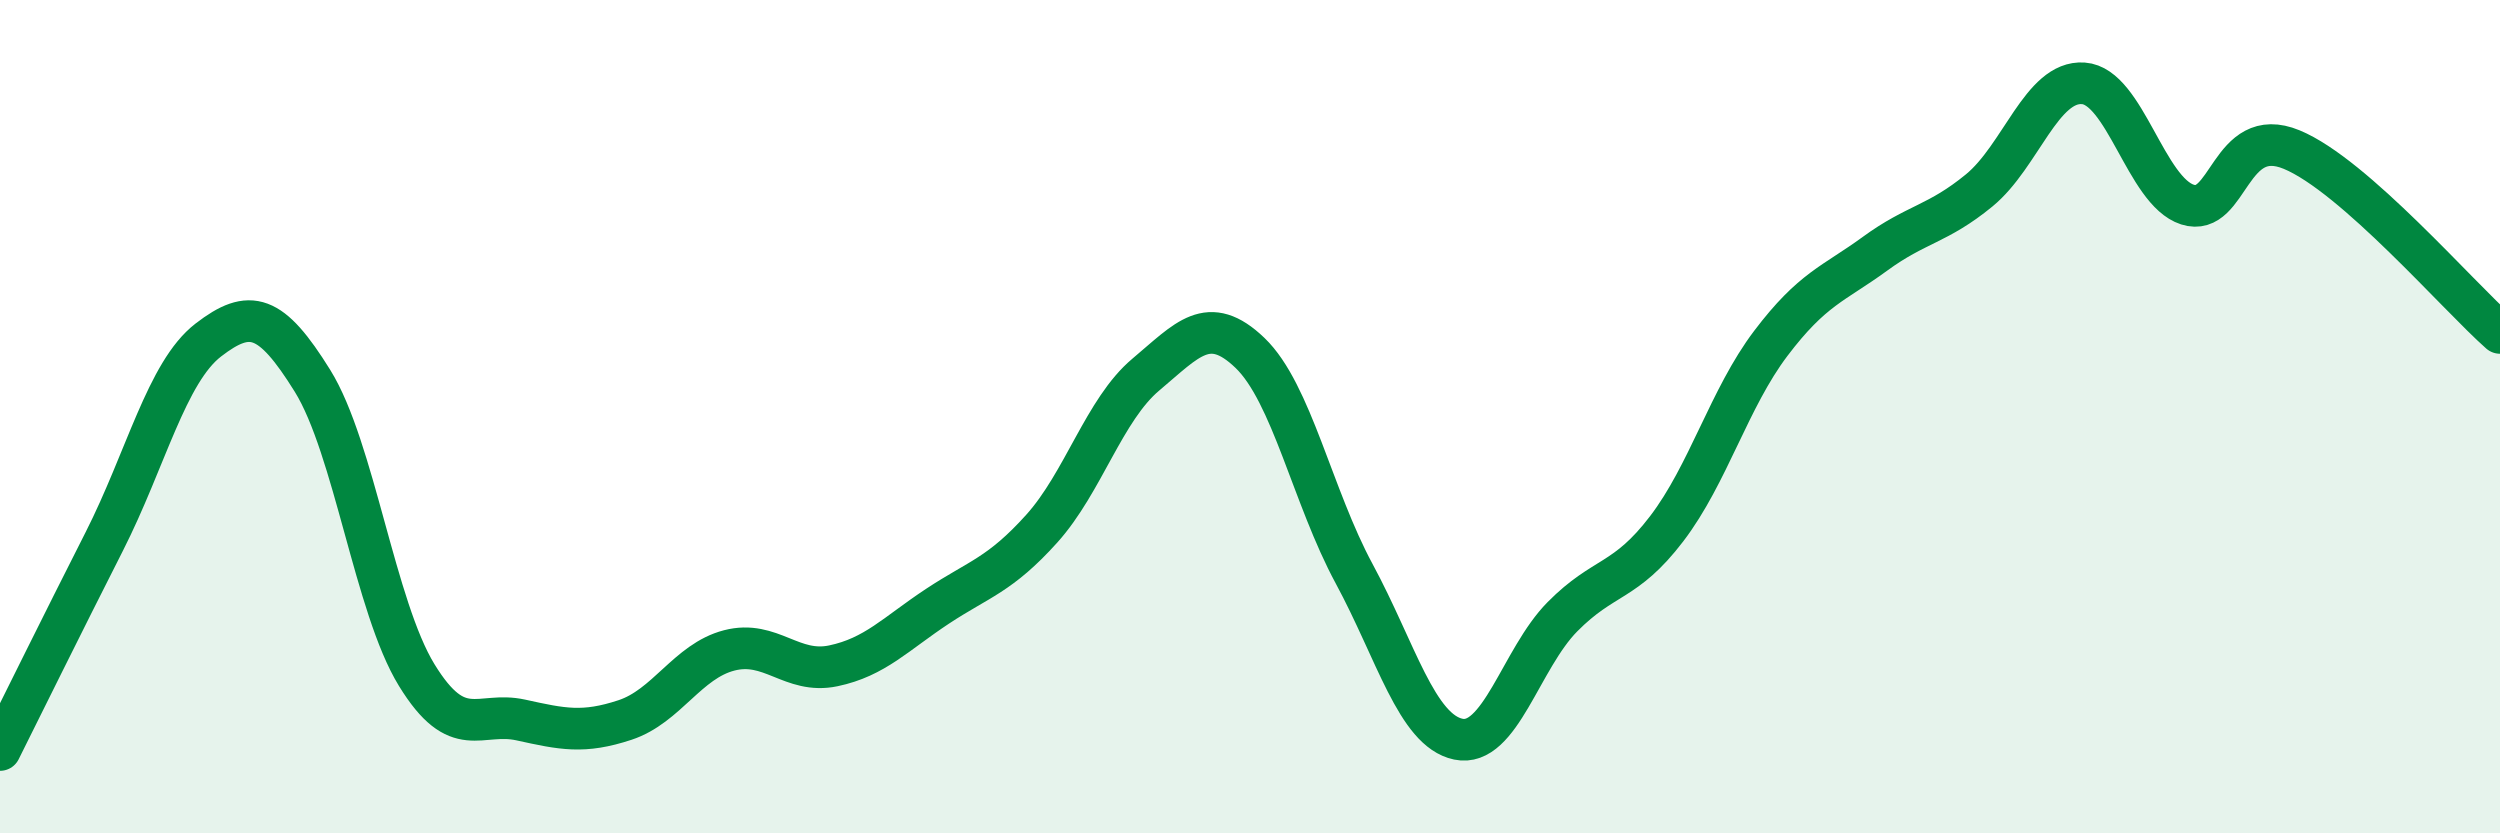
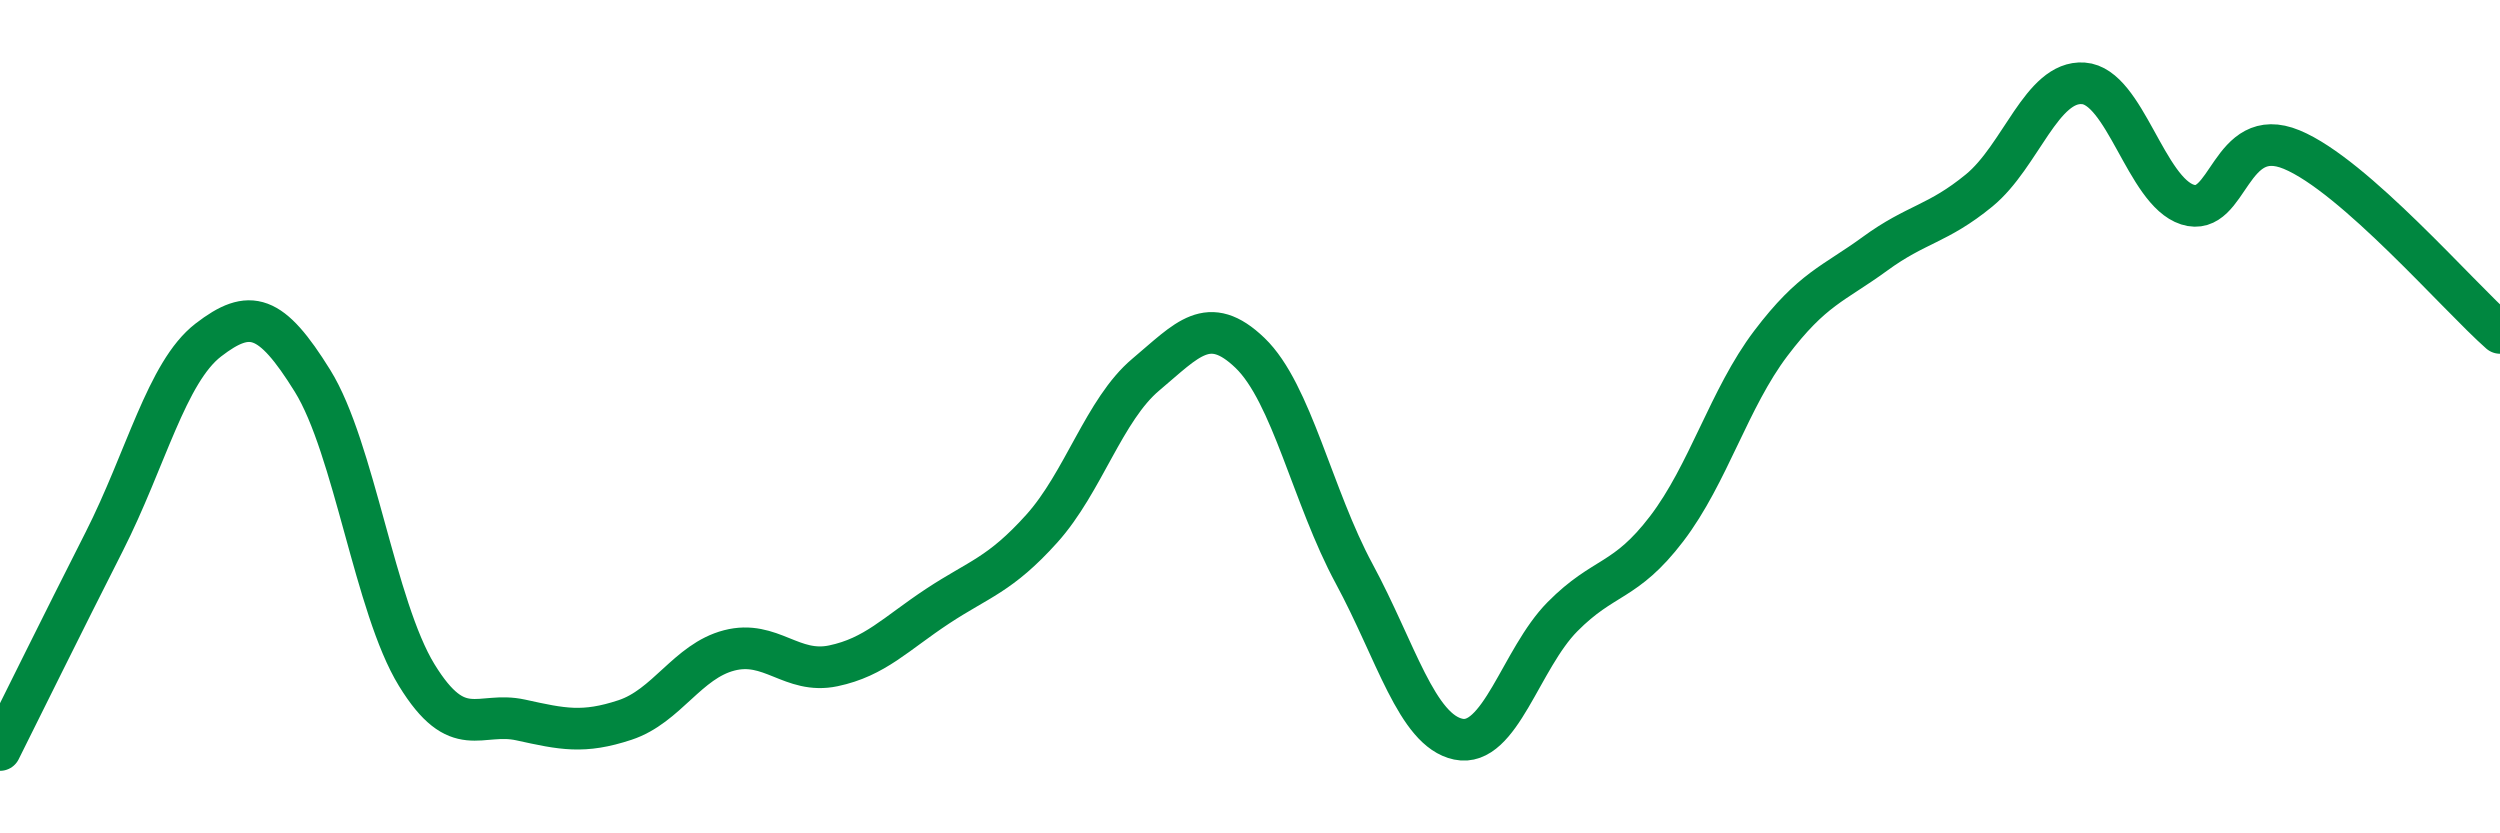
<svg xmlns="http://www.w3.org/2000/svg" width="60" height="20" viewBox="0 0 60 20">
-   <path d="M 0,18 C 0.5,17 1.5,14.97 2.5,13 C 3.5,11.03 4,8.93 5,8.16 C 6,7.39 6.5,7.53 7.5,9.14 C 8.5,10.75 9,14.57 10,16.2 C 11,17.83 11.5,17.06 12.5,17.28 C 13.5,17.5 14,17.61 15,17.28 C 16,16.95 16.5,15.87 17.5,15.61 C 18.5,15.35 19,16.19 20,15.98 C 21,15.77 21.5,15.21 22.5,14.55 C 23.5,13.89 24,13.8 25,12.69 C 26,11.58 26.5,9.83 27.5,8.99 C 28.5,8.15 29,7.51 30,8.47 C 31,9.43 31.5,11.92 32.5,13.77 C 33.5,15.62 34,17.53 35,17.74 C 36,17.95 36.5,15.81 37.5,14.8 C 38.5,13.79 39,14 40,12.69 C 41,11.38 41.5,9.56 42.5,8.24 C 43.5,6.92 44,6.82 45,6.09 C 46,5.36 46.5,5.39 47.5,4.57 C 48.5,3.75 49,1.93 50,2 C 51,2.07 51.5,4.59 52.5,4.91 C 53.5,5.23 53.5,2.97 55,3.59 C 56.5,4.21 59,7.11 60,7.99L60 20L0 20Z" fill="#008740" opacity="0.1" stroke-linecap="round" stroke-linejoin="round" />
  <path d="M 0,18 C 0.5,17 1.5,14.97 2.5,13 C 3.5,11.03 4,8.93 5,8.16 C 6,7.39 6.5,7.53 7.5,9.14 C 8.5,10.75 9,14.57 10,16.2 C 11,17.83 11.5,17.06 12.5,17.28 C 13.5,17.5 14,17.61 15,17.28 C 16,16.95 16.5,15.87 17.5,15.61 C 18.5,15.35 19,16.19 20,15.98 C 21,15.77 21.5,15.21 22.5,14.55 C 23.5,13.89 24,13.8 25,12.69 C 26,11.58 26.5,9.83 27.5,8.99 C 28.5,8.15 29,7.51 30,8.47 C 31,9.43 31.5,11.92 32.5,13.77 C 33.5,15.62 34,17.53 35,17.74 C 36,17.95 36.5,15.81 37.5,14.8 C 38.5,13.79 39,14 40,12.69 C 41,11.38 41.5,9.56 42.5,8.24 C 43.5,6.92 44,6.82 45,6.09 C 46,5.36 46.5,5.39 47.5,4.57 C 48.5,3.75 49,1.93 50,2 C 51,2.07 51.5,4.59 52.5,4.91 C 53.5,5.23 53.5,2.97 55,3.59 C 56.5,4.21 59,7.11 60,7.99" stroke="#008740" stroke-width="1" fill="none" stroke-linecap="round" stroke-linejoin="round" />
</svg>